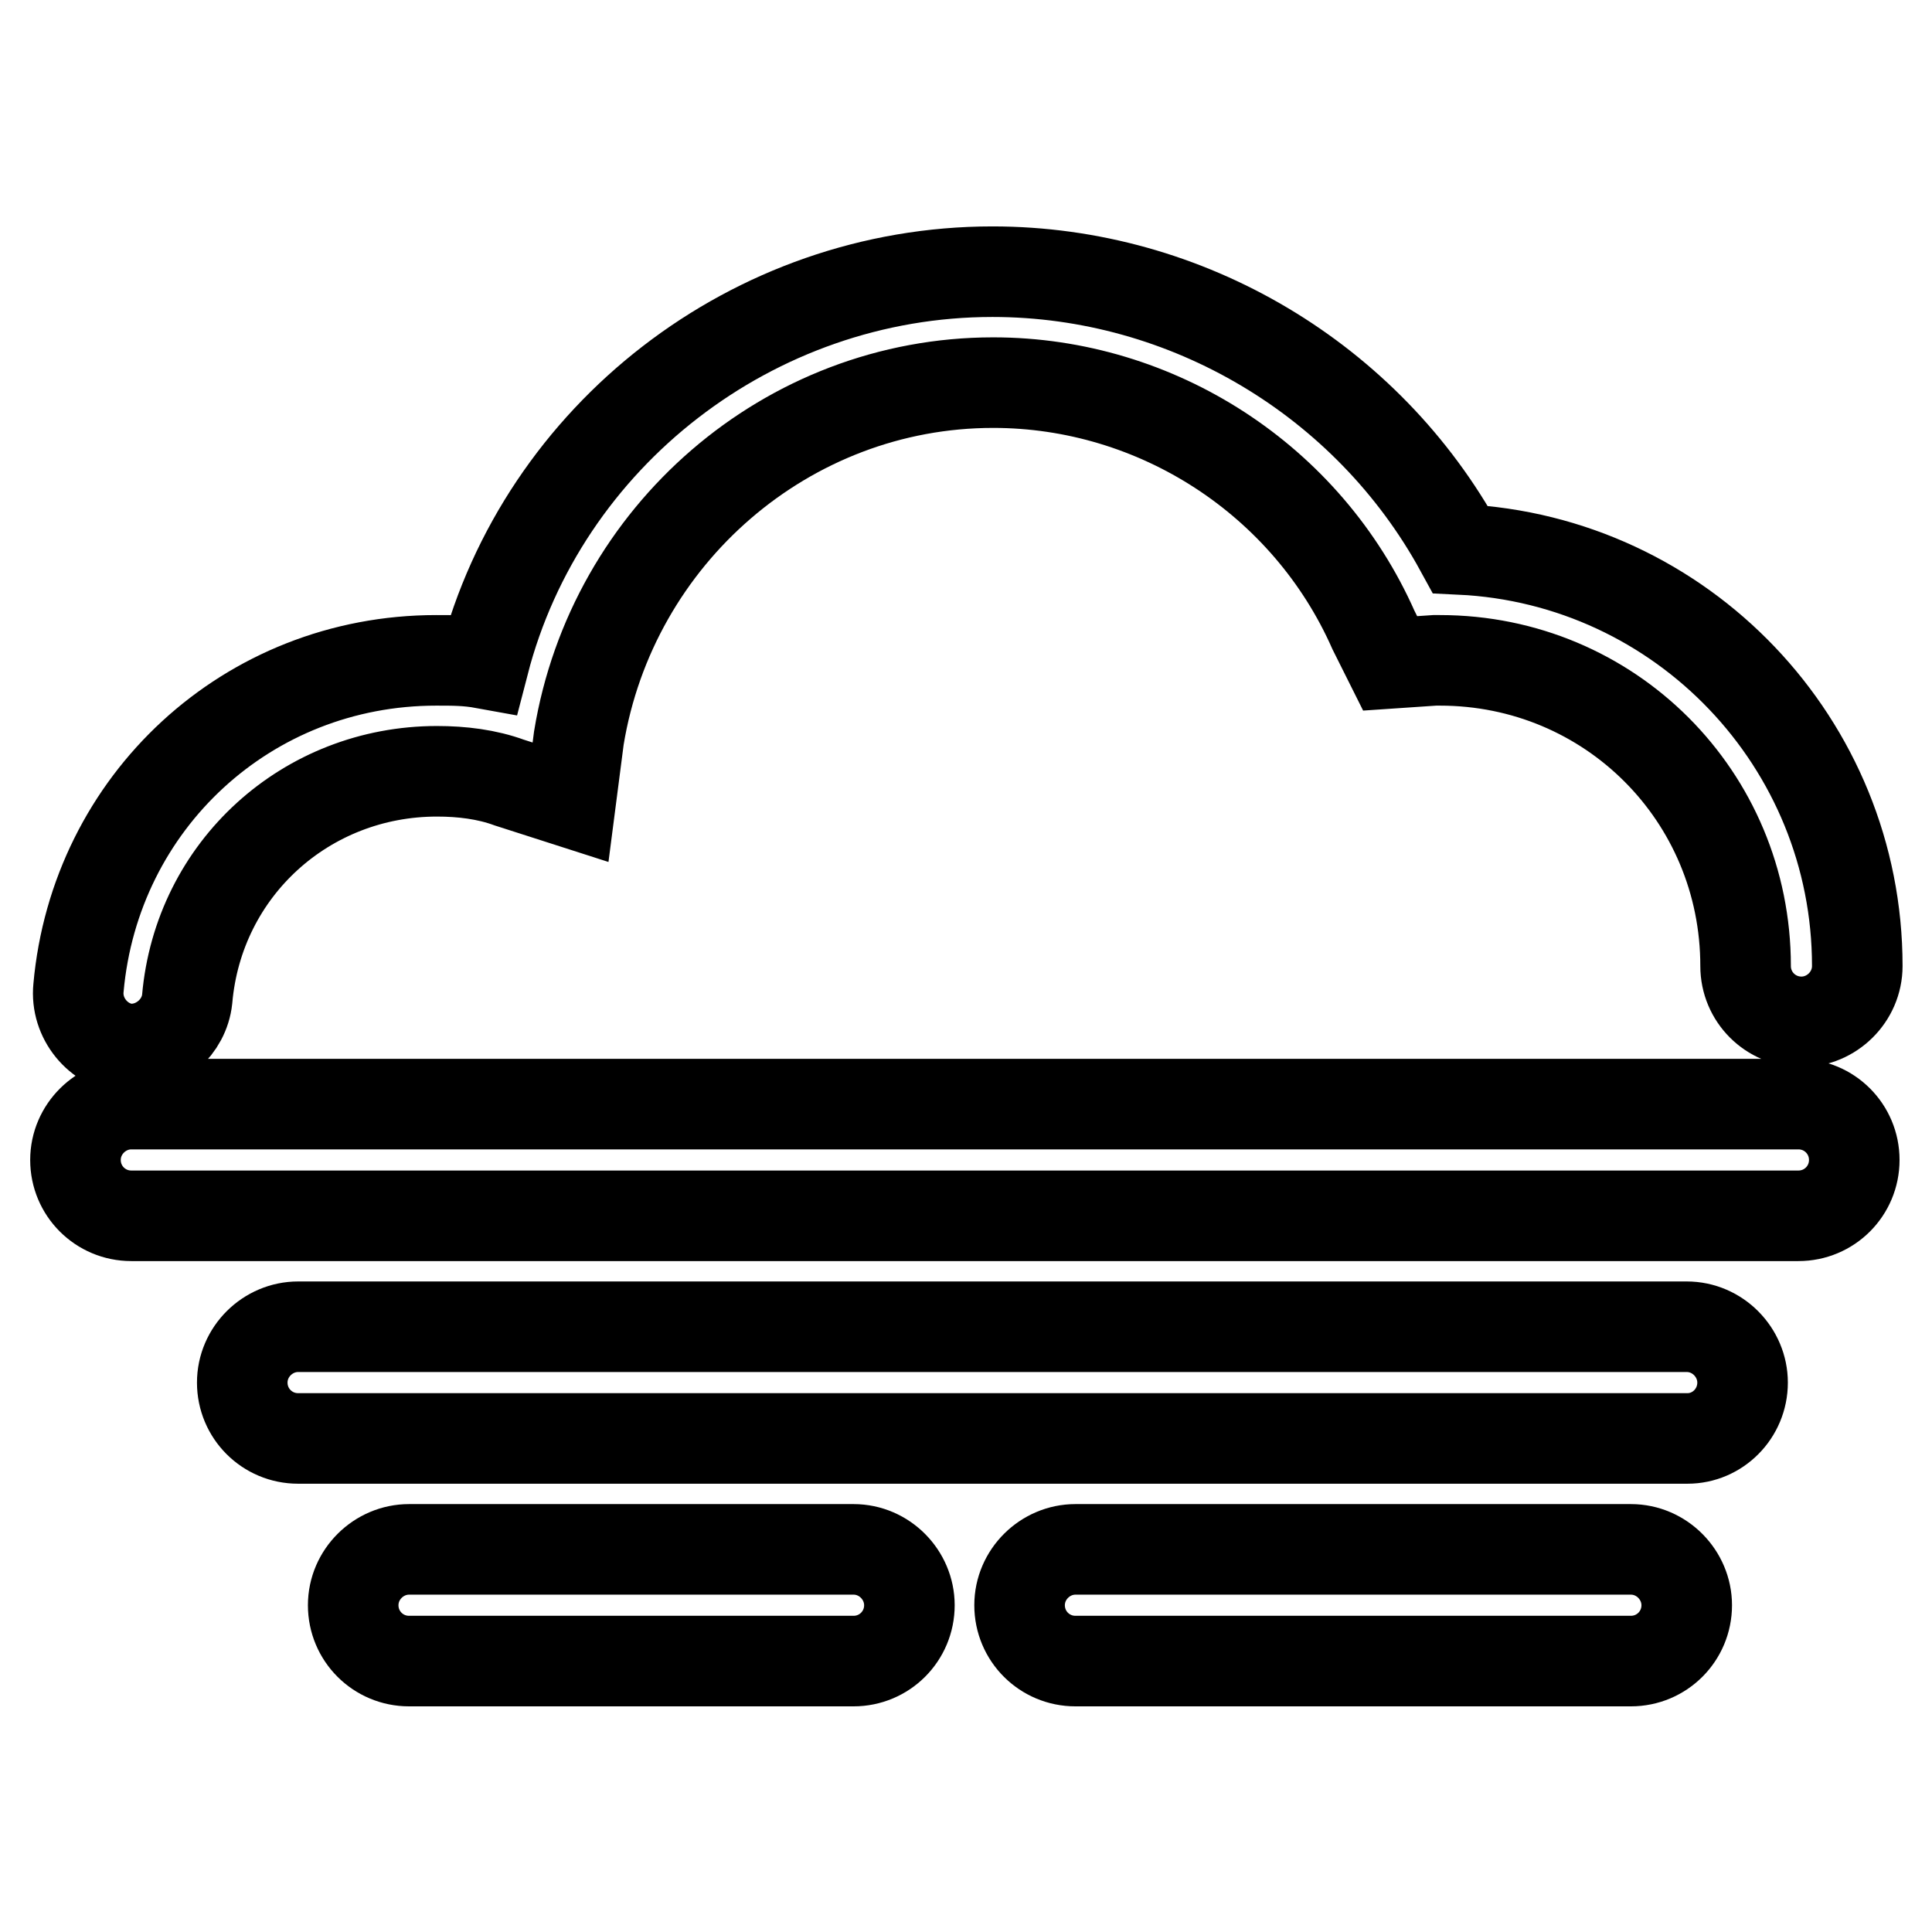
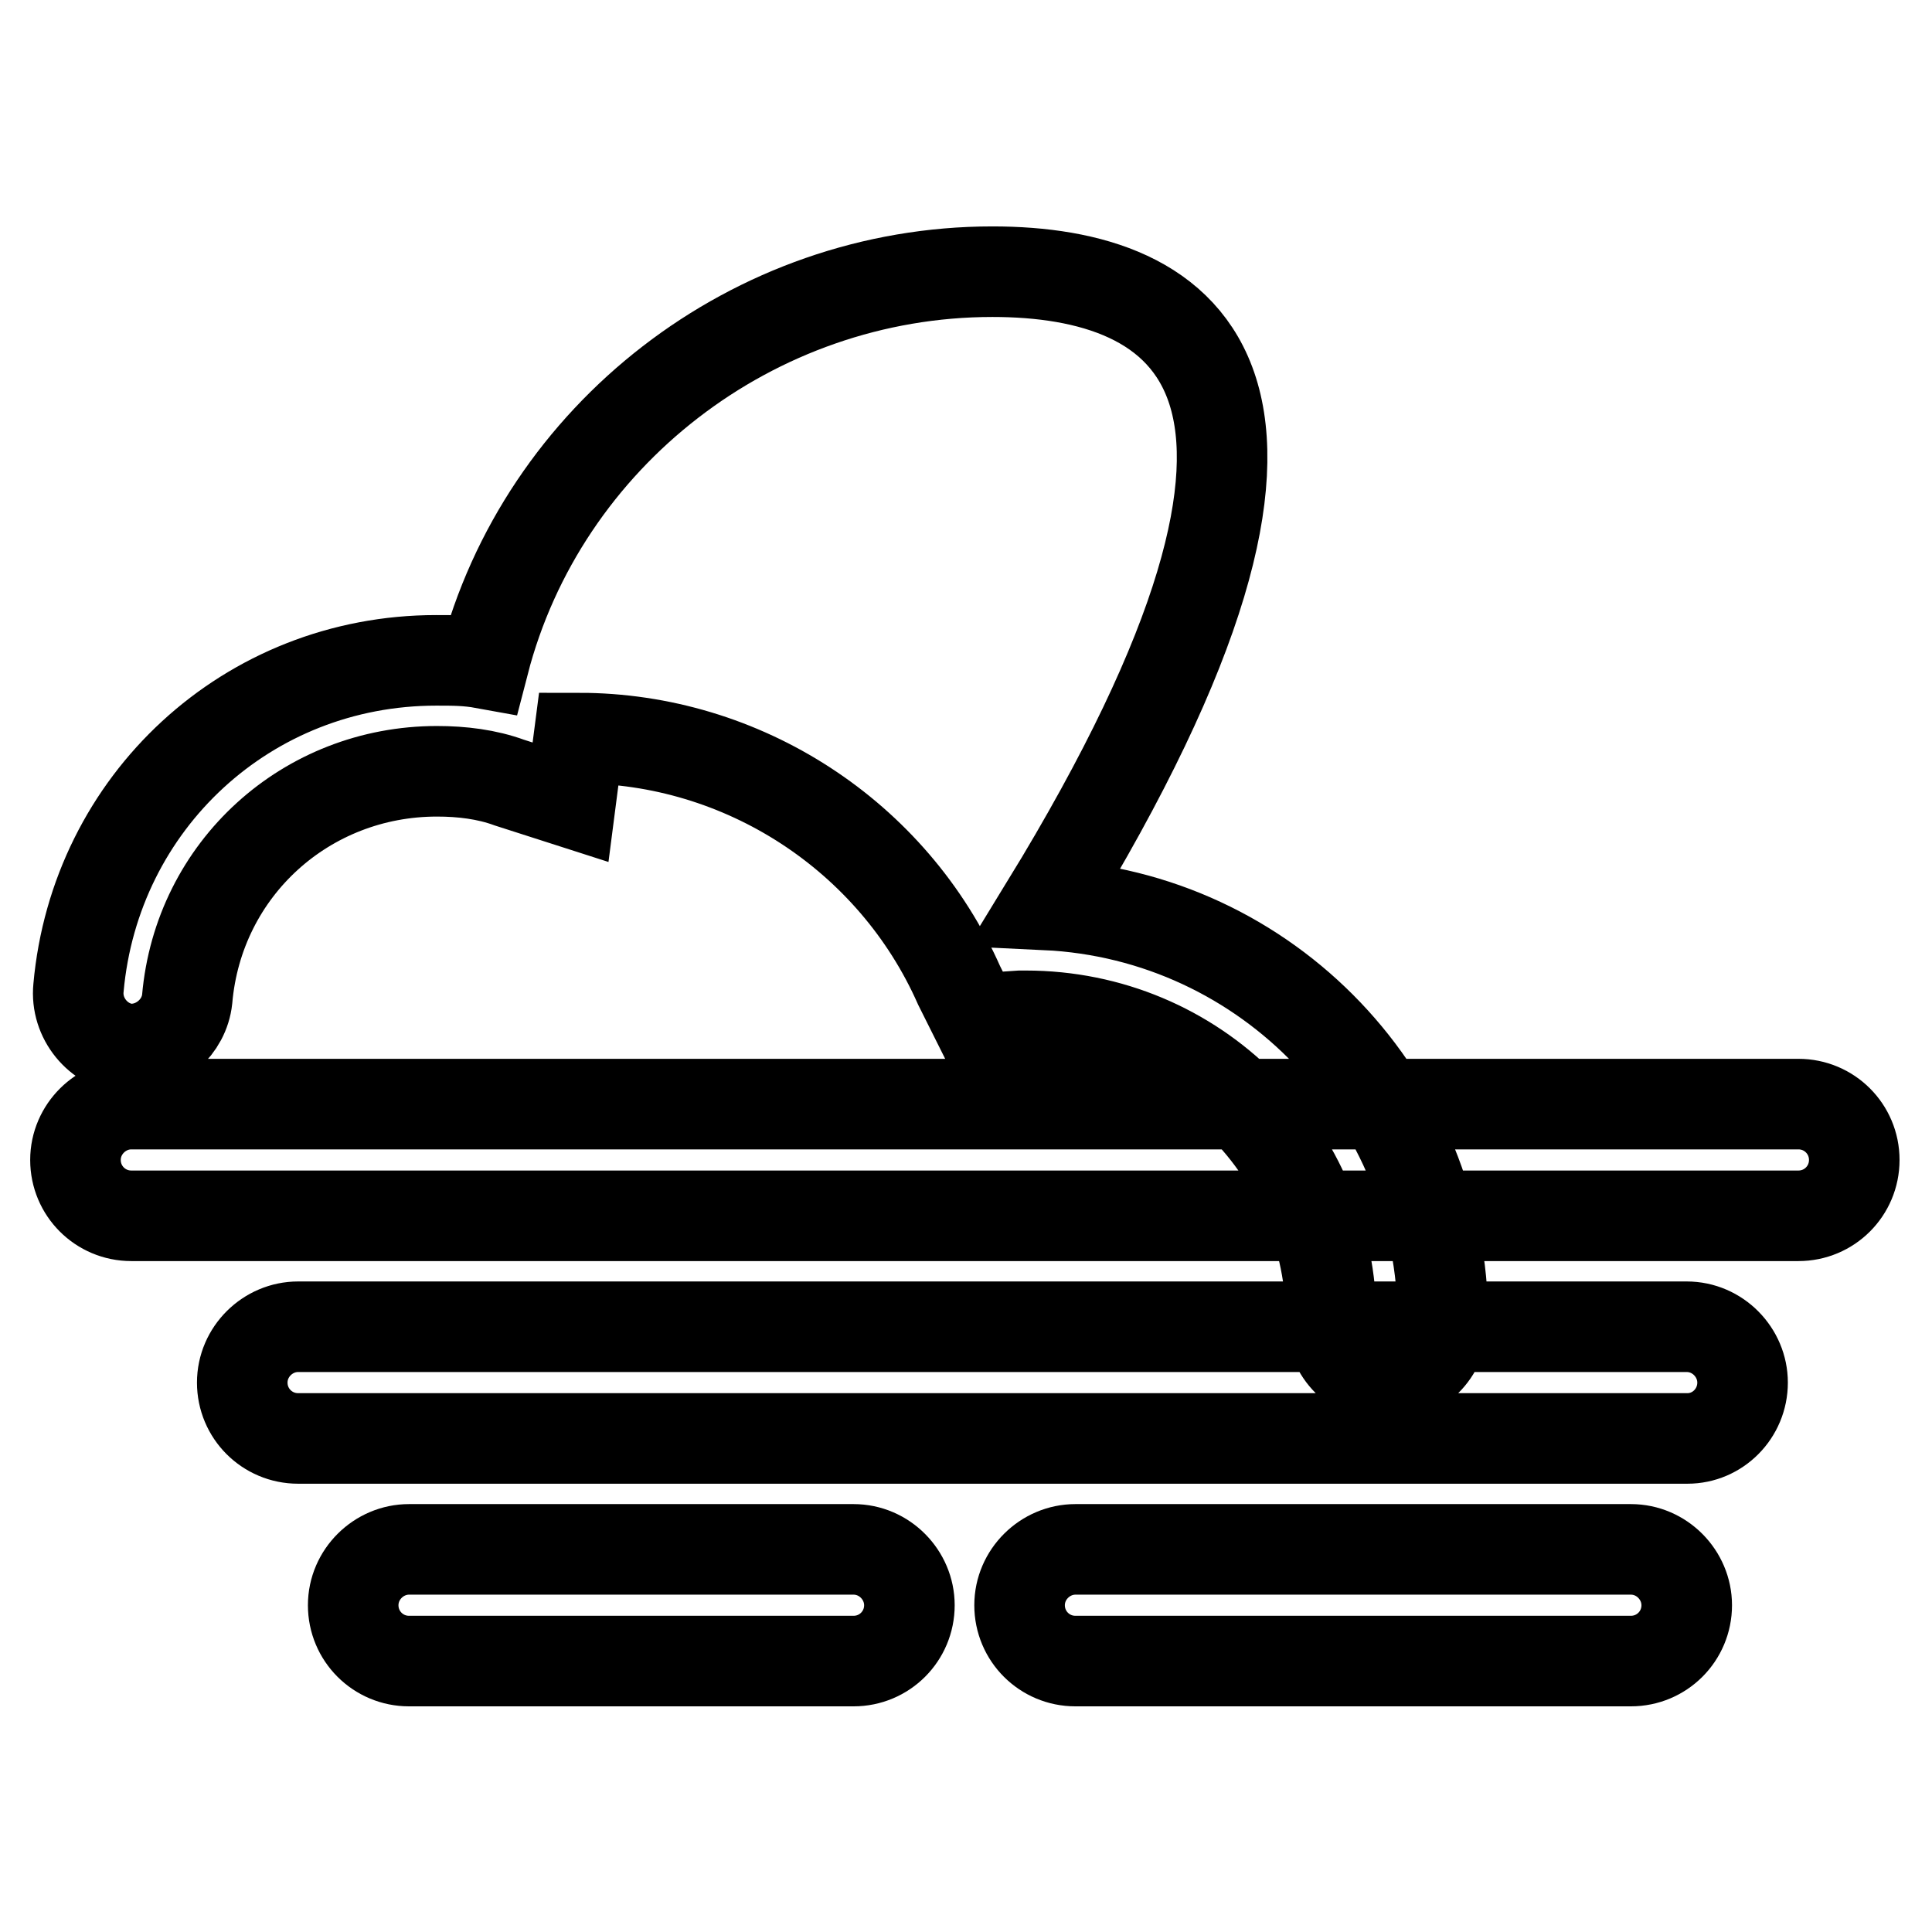
<svg xmlns="http://www.w3.org/2000/svg" version="1.1" x="0px" y="0px" viewBox="0 0 256 256" enable-background="new 0 0 256 256" xml:space="preserve">
  <g>
-     <path stroke-width="12" fill-opacity="0" stroke="#000000" d="M10.4,130.9c-0.4,4,2.6,7.7,6.6,8.1h0.4c3.7,0,7-2.9,7.4-6.6c1.5-17.3,15.8-30.2,33.1-30.2 c3.3,0,6.6,0.4,9.6,1.5l8.1,2.6l1.1-8.5c4.4-26.9,27.6-47.1,54.9-47.1c21.7,0,41.6,12.9,50.4,32.8l2.2,4.4l5.9-0.4h0.7 c22.5,0,40.5,18,40.5,40.5c0,4.1,3.3,7.4,7.4,7.4c4,0,7.4-3.3,7.4-7.4c0-29.5-23.2-53.8-52.6-55.2C181.2,50.3,157.3,36,131.5,36 c-31.7,0-59.6,21.7-67.4,51.9c-2.2-0.4-4-0.4-6.3-0.4C32.8,87.5,12.6,106.3,10.4,130.9z M17.4,161.1h220.9c4.1,0,7.4-3.3,7.4-7.4 s-3.3-7.4-7.4-7.4H17.4c-4,0-7.4,3.3-7.4,7.4S13.3,161.1,17.4,161.1z M230.9,183.2c0-4-3.3-7.4-7.4-7.4H39.5c-4,0-7.4,3.3-7.4,7.4 s3.3,7.4,7.4,7.4h184.1C227.6,190.6,230.9,187.3,230.9,183.2z M54.2,205.3c-4,0-7.4,3.3-7.4,7.4c0,4.1,3.3,7.4,7.4,7.4h58.9 c4.1,0,7.4-3.3,7.4-7.4c0-4-3.3-7.4-7.4-7.4H54.2z M142.5,205.3c-4,0-7.4,3.3-7.4,7.4c0,4.1,3.3,7.4,7.4,7.4h73.6 c4.1,0,7.4-3.3,7.4-7.4c0-4-3.3-7.4-7.4-7.4H142.5z" />
+     <path stroke-width="12" fill-opacity="0" stroke="#000000" d="M10.4,130.9c-0.4,4,2.6,7.7,6.6,8.1h0.4c3.7,0,7-2.9,7.4-6.6c1.5-17.3,15.8-30.2,33.1-30.2 c3.3,0,6.6,0.4,9.6,1.5l8.1,2.6l1.1-8.5c21.7,0,41.6,12.9,50.4,32.8l2.2,4.4l5.9-0.4h0.7 c22.5,0,40.5,18,40.5,40.5c0,4.1,3.3,7.4,7.4,7.4c4,0,7.4-3.3,7.4-7.4c0-29.5-23.2-53.8-52.6-55.2C181.2,50.3,157.3,36,131.5,36 c-31.7,0-59.6,21.7-67.4,51.9c-2.2-0.4-4-0.4-6.3-0.4C32.8,87.5,12.6,106.3,10.4,130.9z M17.4,161.1h220.9c4.1,0,7.4-3.3,7.4-7.4 s-3.3-7.4-7.4-7.4H17.4c-4,0-7.4,3.3-7.4,7.4S13.3,161.1,17.4,161.1z M230.9,183.2c0-4-3.3-7.4-7.4-7.4H39.5c-4,0-7.4,3.3-7.4,7.4 s3.3,7.4,7.4,7.4h184.1C227.6,190.6,230.9,187.3,230.9,183.2z M54.2,205.3c-4,0-7.4,3.3-7.4,7.4c0,4.1,3.3,7.4,7.4,7.4h58.9 c4.1,0,7.4-3.3,7.4-7.4c0-4-3.3-7.4-7.4-7.4H54.2z M142.5,205.3c-4,0-7.4,3.3-7.4,7.4c0,4.1,3.3,7.4,7.4,7.4h73.6 c4.1,0,7.4-3.3,7.4-7.4c0-4-3.3-7.4-7.4-7.4H142.5z" />
  </g>
</svg>